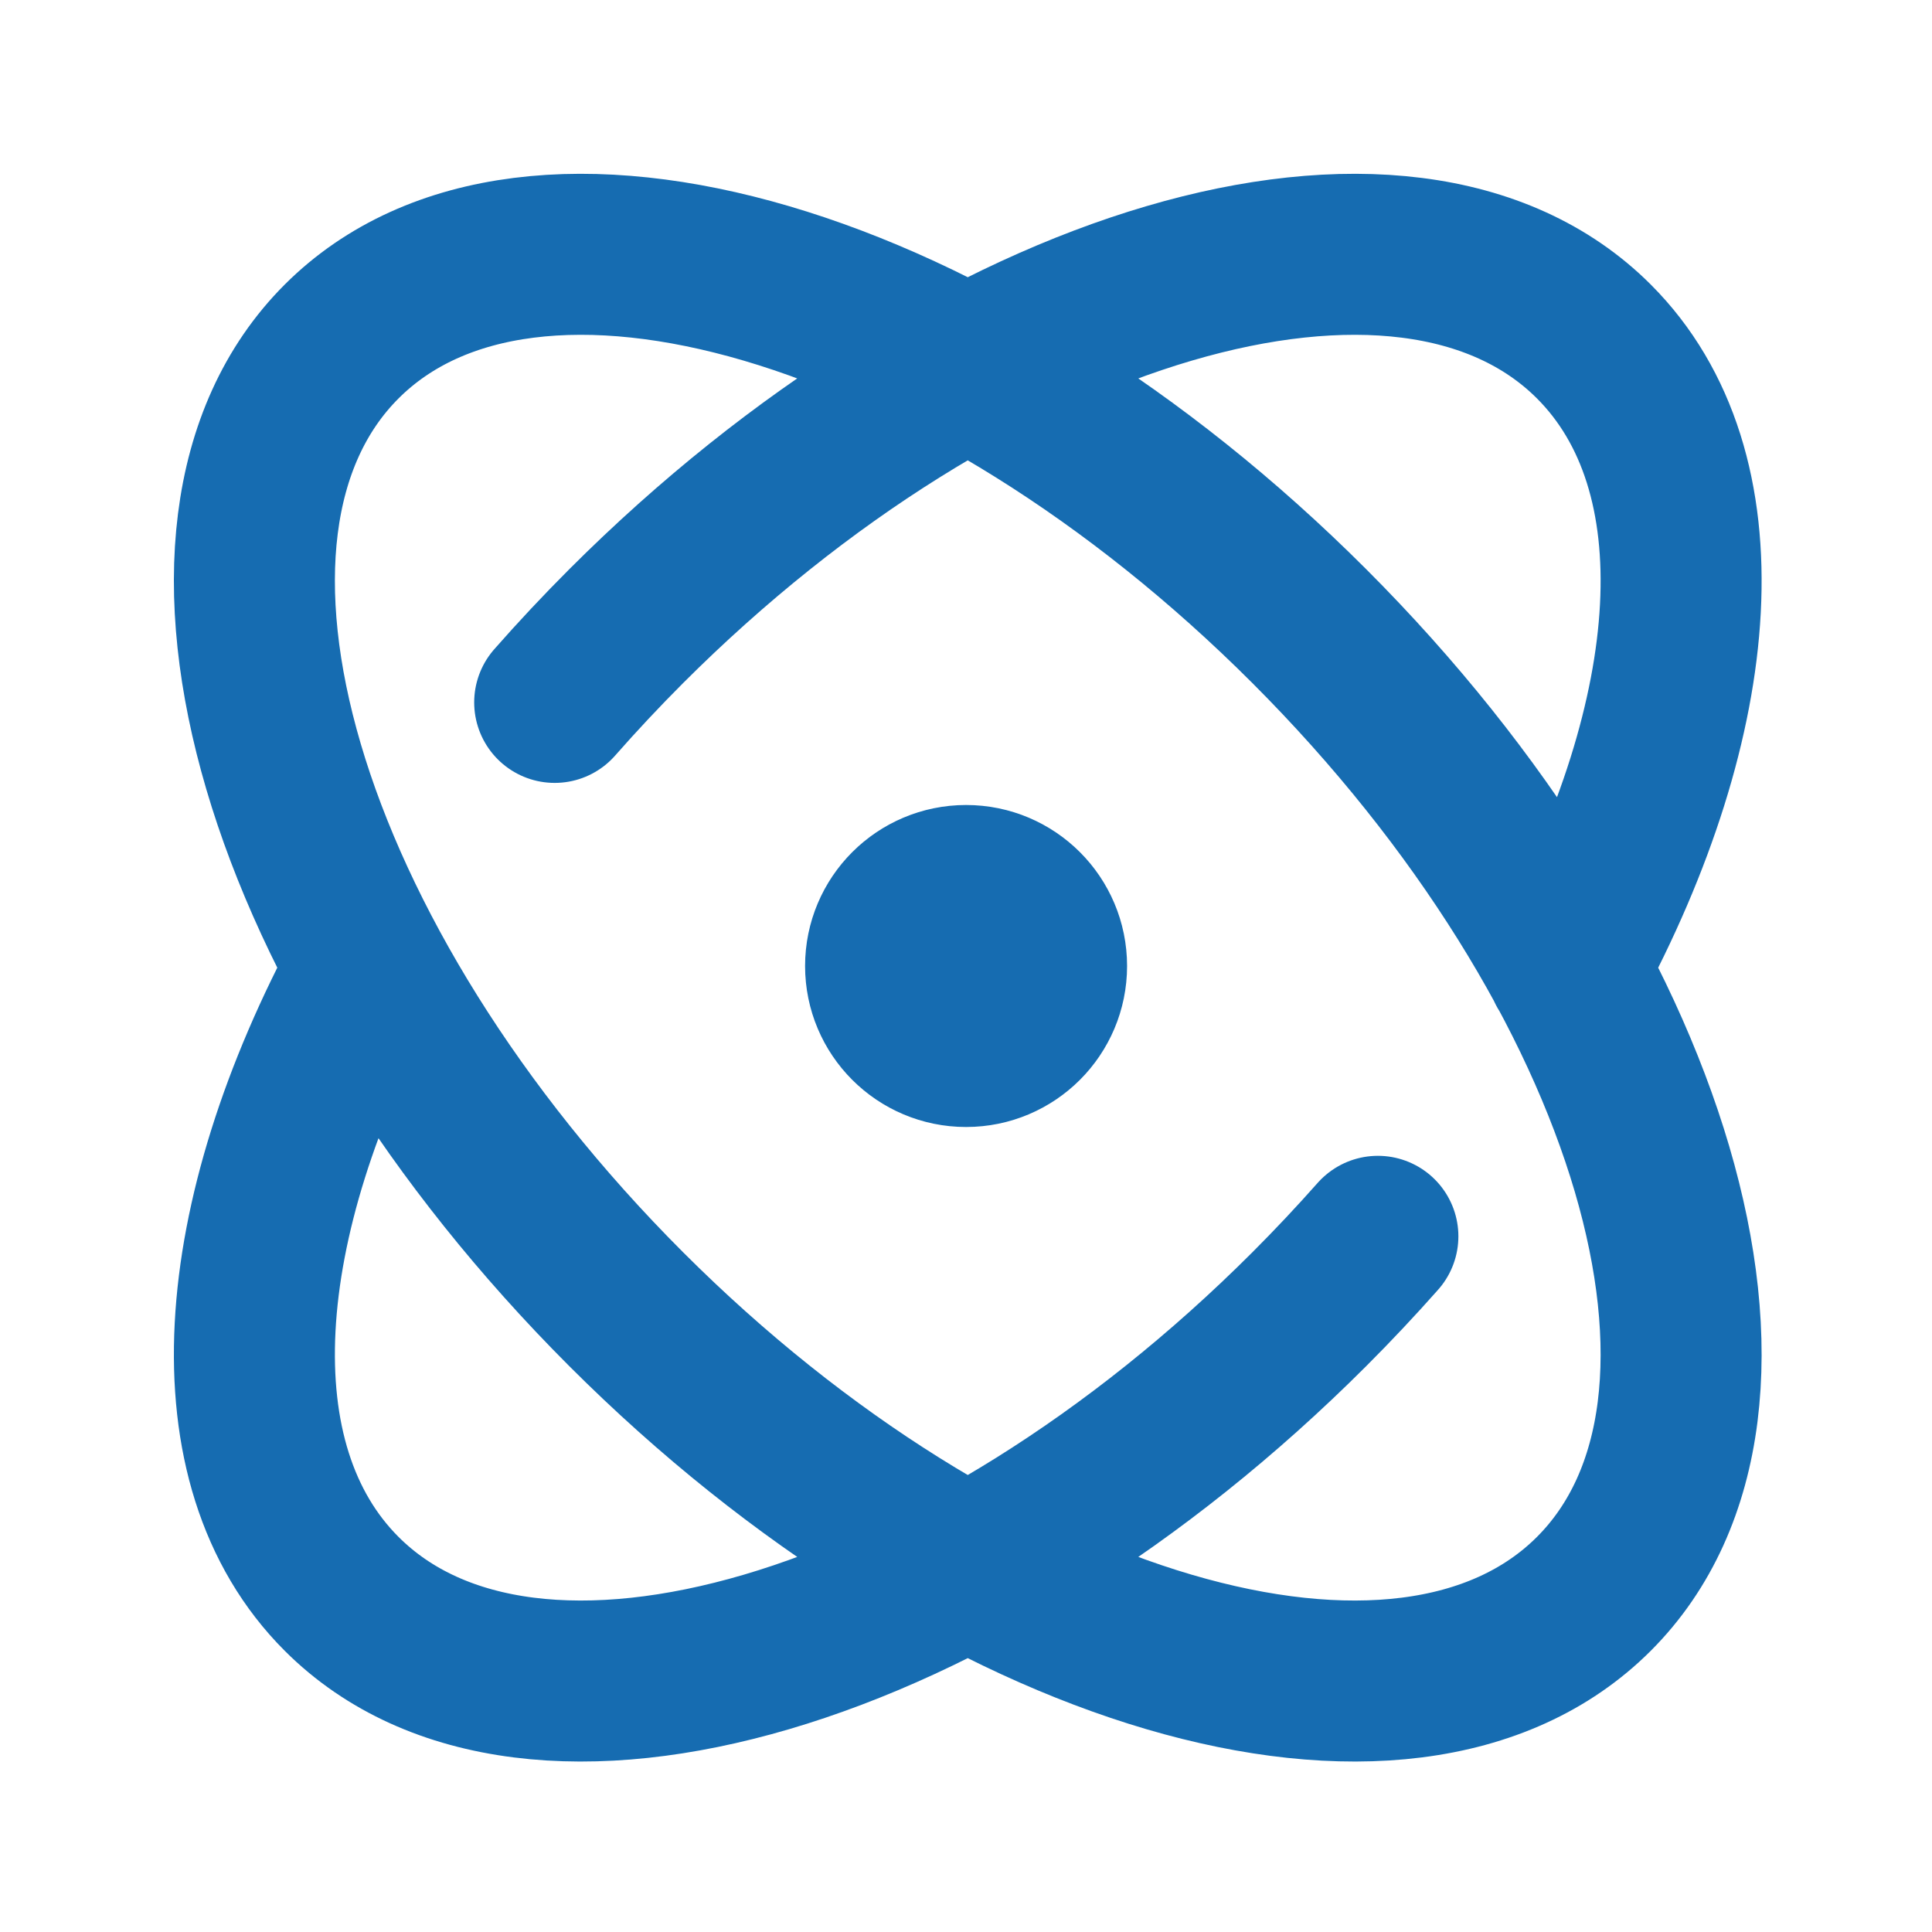
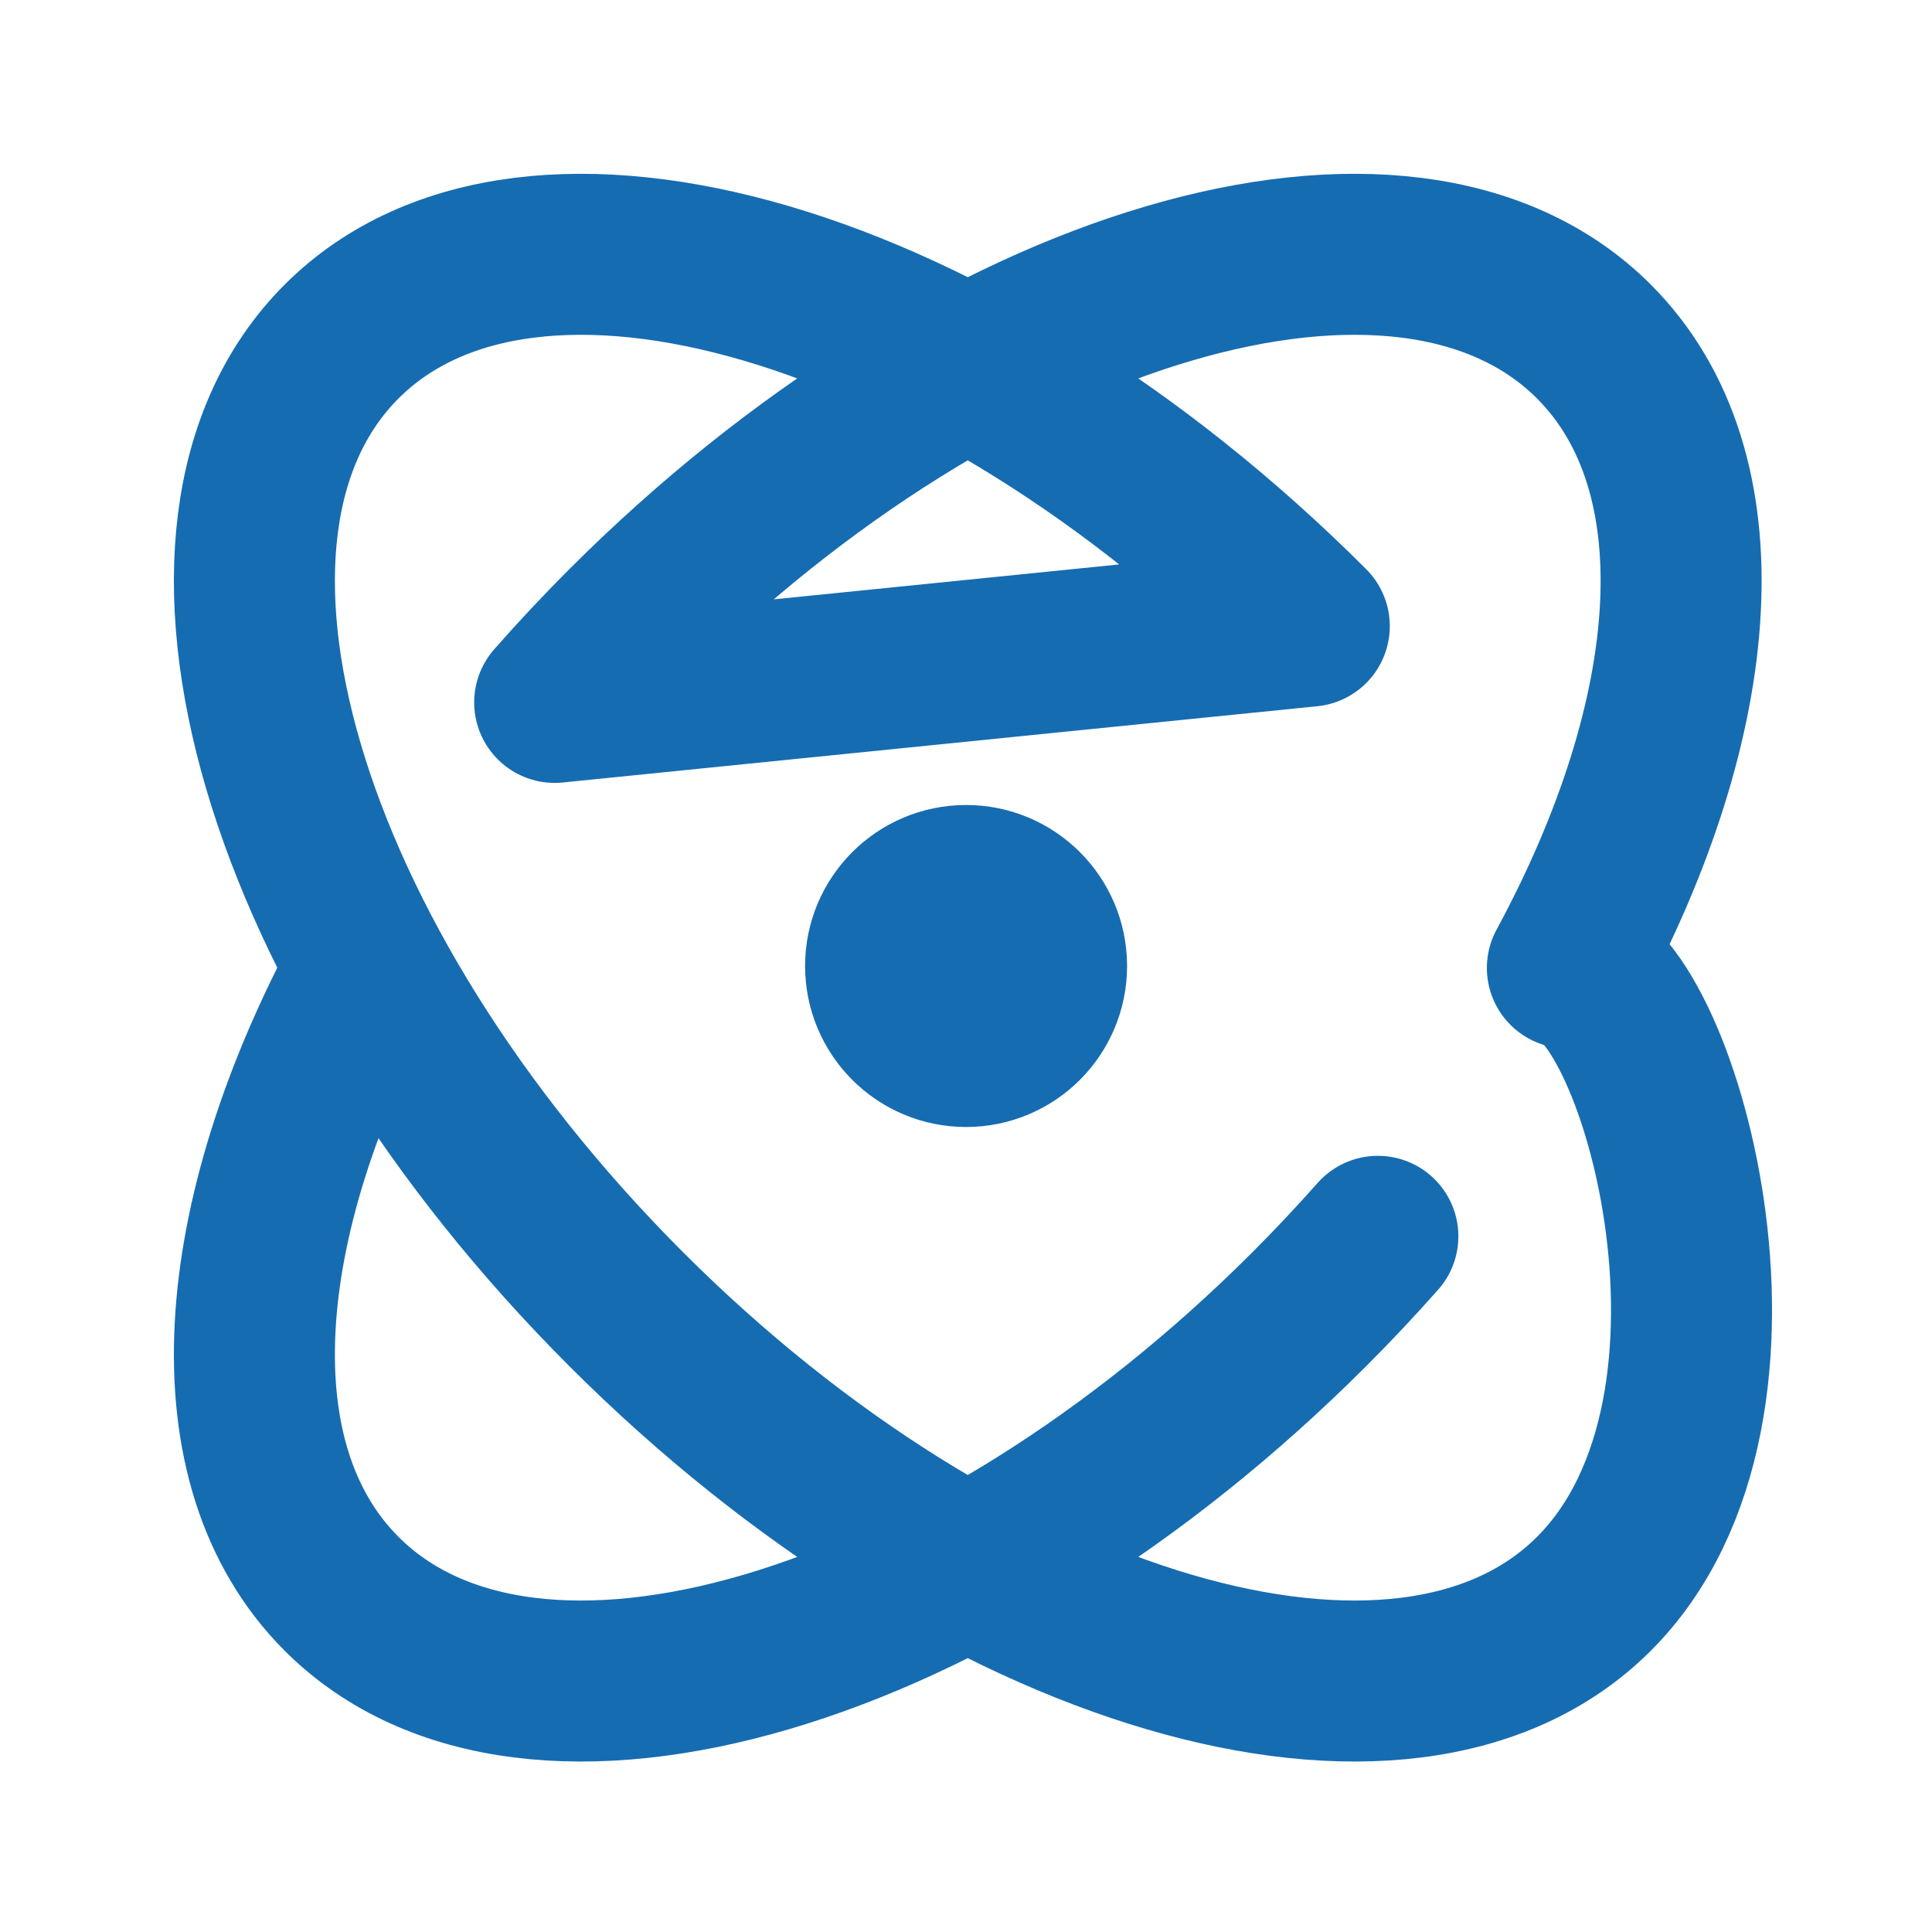
<svg xmlns="http://www.w3.org/2000/svg" width="48" height="48" viewBox="0 0 48 48" fill="none">
-   <path d="M34.233 30.716C33.691 31.328 33.123 31.933 32.529 32.527C23.938 41.119 13.174 44.284 8.487 39.598C5.275 36.385 5.752 30.316 9.139 24.049M13.781 17.451C14.345 16.81 14.937 16.177 15.558 15.556C24.15 6.965 34.914 3.799 39.6 8.485C42.815 11.7 42.334 17.776 38.941 24.048M32.529 15.556C41.12 24.148 44.286 34.912 39.6 39.598C34.914 44.284 24.15 41.119 15.558 32.527C6.967 23.936 3.801 13.172 8.487 8.485C13.174 3.799 23.938 6.965 32.529 15.556ZM26.002 24C26.002 25.105 25.107 26 24.002 26C22.898 26 22.002 25.105 22.002 24C22.002 22.895 22.898 22 24.002 22C25.107 22 26.002 22.895 26.002 24Z" stroke="#166CB1" stroke-width="4" stroke-linecap="round" stroke-linejoin="round" />
+   <path d="M34.233 30.716C33.691 31.328 33.123 31.933 32.529 32.527C23.938 41.119 13.174 44.284 8.487 39.598C5.275 36.385 5.752 30.316 9.139 24.049M13.781 17.451C14.345 16.81 14.937 16.177 15.558 15.556C24.15 6.965 34.914 3.799 39.6 8.485C42.815 11.7 42.334 17.776 38.941 24.048C41.12 24.148 44.286 34.912 39.6 39.598C34.914 44.284 24.15 41.119 15.558 32.527C6.967 23.936 3.801 13.172 8.487 8.485C13.174 3.799 23.938 6.965 32.529 15.556ZM26.002 24C26.002 25.105 25.107 26 24.002 26C22.898 26 22.002 25.105 22.002 24C22.002 22.895 22.898 22 24.002 22C25.107 22 26.002 22.895 26.002 24Z" stroke="#166CB1" stroke-width="4" stroke-linecap="round" stroke-linejoin="round" />
</svg>